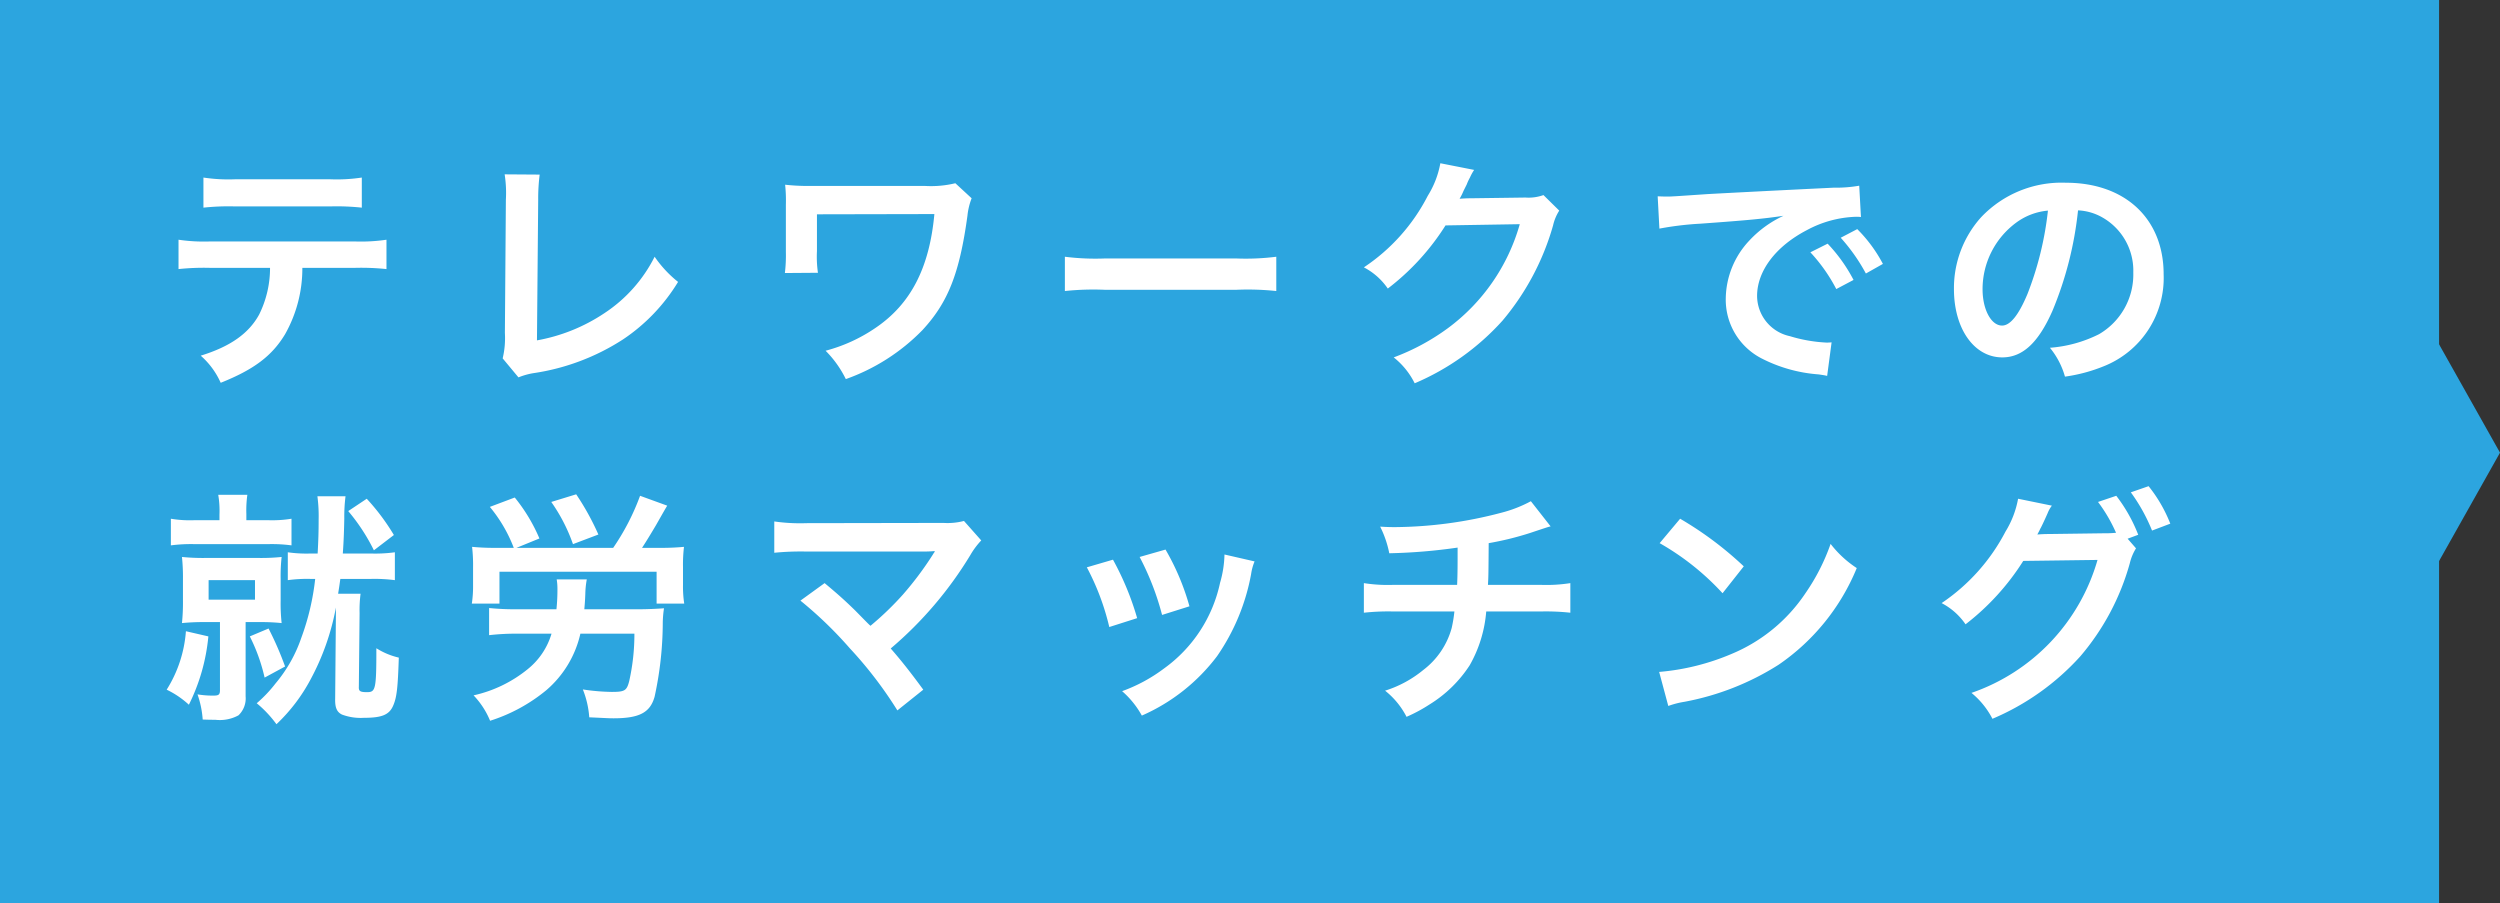
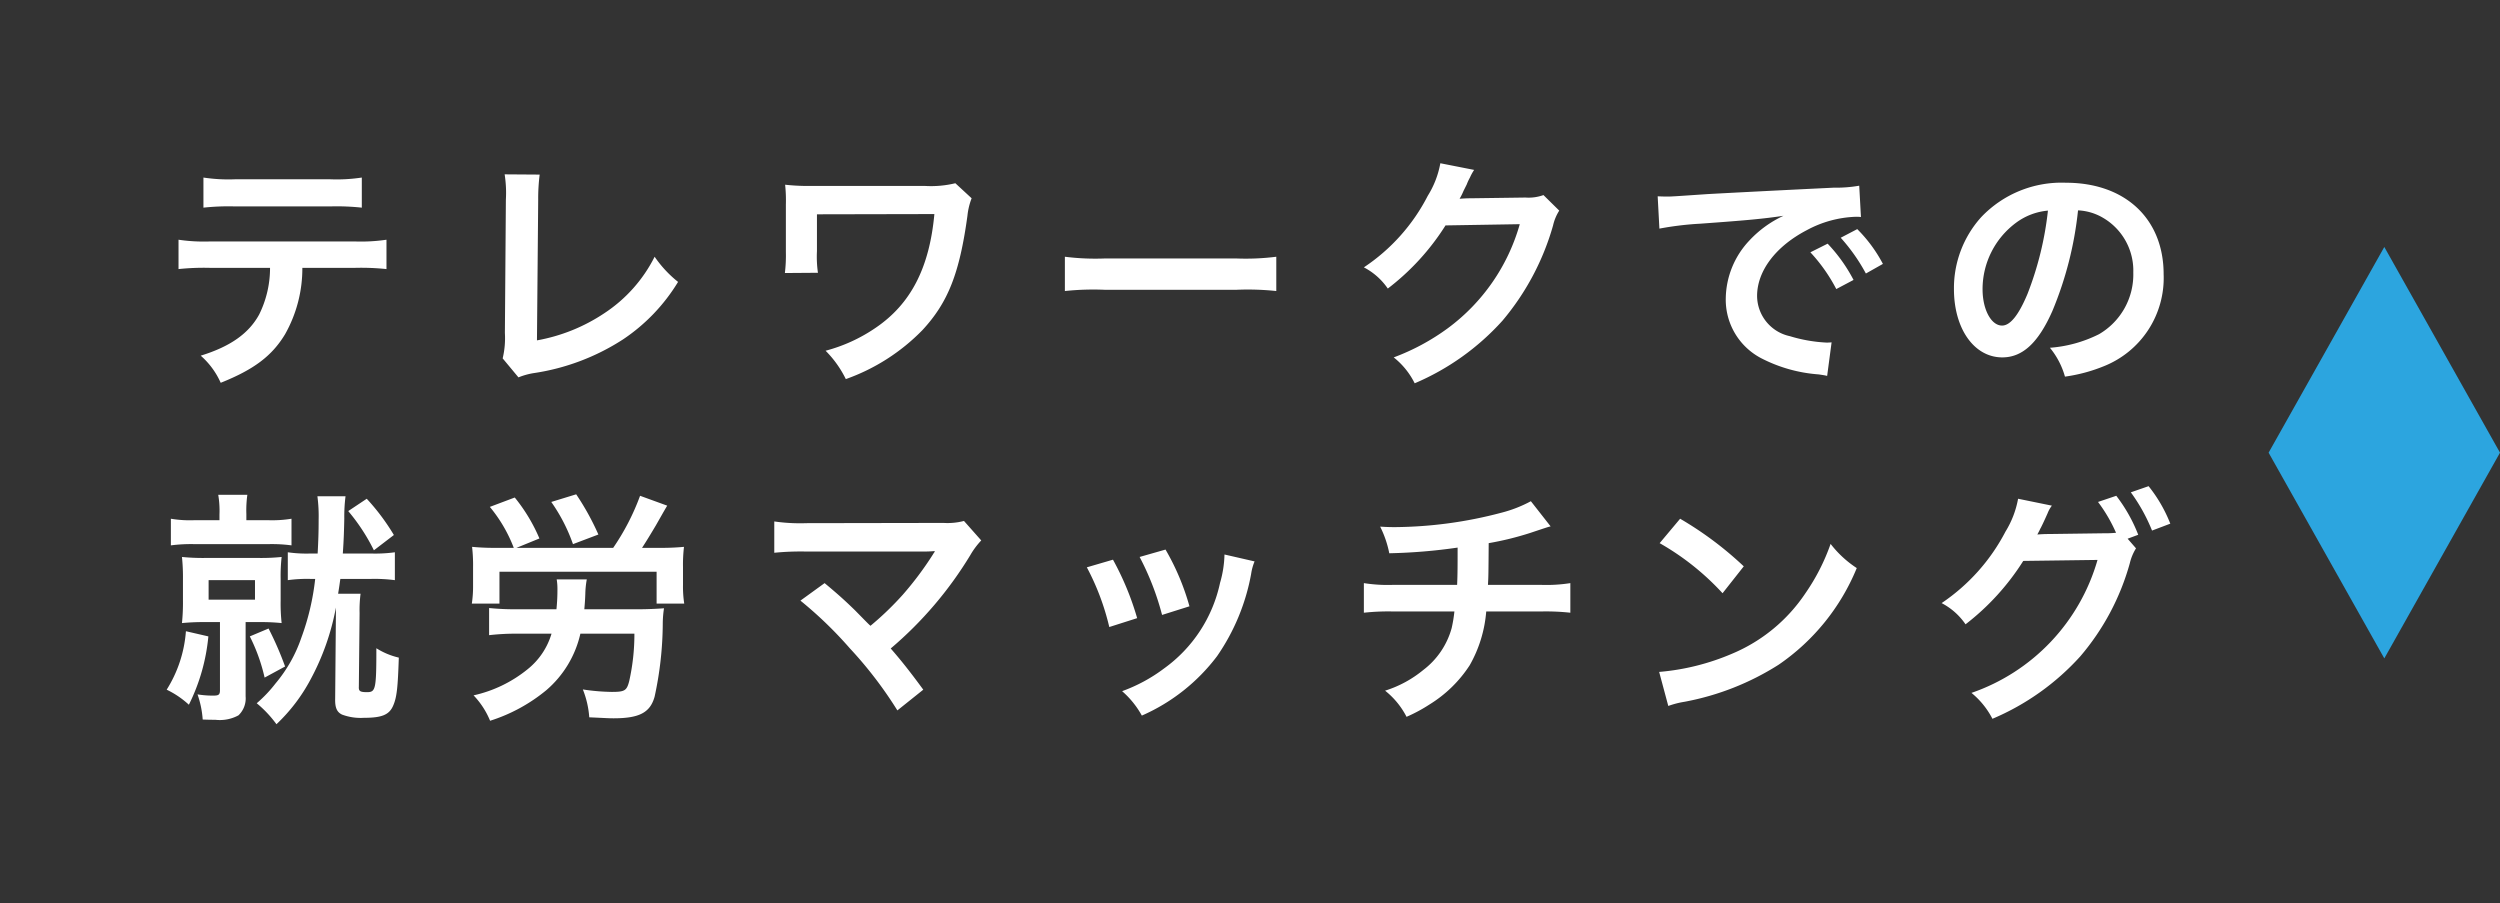
<svg xmlns="http://www.w3.org/2000/svg" width="202.683" height="73.245" viewBox="0 0 202.683 73.245">
  <rect x="0" y="0" width="202.683" height="73.245" fill="#333333" stroke="none" />
  <g transform="translate(-411 -3917.69)">
    <g transform="translate(411 3917.69)">
-       <rect width="197.744" height="73.245" transform="translate(0 0)" fill="#2ca5df" />
      <path d="M167.026,30.861l9.38,16.679,9.38-16.679-9.38-16.677Z" transform="translate(16.897 5.839)" fill="#2ca5df" />
    </g>
    <path d="M15.88-8.16a19.789,19.789,0,0,1,2.54.1v-2.38a14.206,14.206,0,0,1-2.58.14H4.14a14.077,14.077,0,0,1-2.58-.14v2.38a19.789,19.789,0,0,1,2.54-.1H8.98A8.493,8.493,0,0,1,8.1-4.38c-.84,1.54-2.34,2.6-4.74,3.34a6.346,6.346,0,0,1,1.62,2.2C7.68.08,9.14-1.02,10.2-2.78a10.86,10.86,0,0,0,1.4-5.38ZM3.58-13.04a18.841,18.841,0,0,1,2.54-.1h7.76a18.841,18.841,0,0,1,2.54.1v-2.44a13.569,13.569,0,0,1-2.58.14H6.16a13.569,13.569,0,0,1-2.58-.14ZM28-15.74a9.728,9.728,0,0,1,.1,2.06l-.08,10.8a7.053,7.053,0,0,1-.18,2.06L29.12.72a5.73,5.73,0,0,1,1.2-.34A18.232,18.232,0,0,0,37.6-2.36a14.91,14.91,0,0,0,4.46-4.66,9.4,9.4,0,0,1-1.9-2.04,11.819,11.819,0,0,1-4.08,4.58,14.385,14.385,0,0,1-5.46,2.2l.1-11.42a15.477,15.477,0,0,1,.12-2.02Zm36.54.72a8.346,8.346,0,0,1-2.46.22H52.4a16.376,16.376,0,0,1-1.66-.1,12.107,12.107,0,0,1,.06,1.62v3.82a12.045,12.045,0,0,1-.08,1.72l2.68-.02a9.207,9.207,0,0,1-.08-1.76V-12.5l9.52-.02c-.4,4.34-1.9,7.28-4.76,9.22a13.063,13.063,0,0,1-4.06,1.86A8.6,8.6,0,0,1,55.66.86a16.255,16.255,0,0,0,6.2-3.96c2.08-2.24,3.02-4.6,3.66-9.28a5.462,5.462,0,0,1,.34-1.42Zm8.88,8.74a21.956,21.956,0,0,1,3.26-.1H87.3a21.956,21.956,0,0,1,3.26.1V-9.06a19.641,19.641,0,0,1-3.24.14H76.66a19.641,19.641,0,0,1-3.24-.14Zm38.8-7.78a3.543,3.543,0,0,1-1.46.2l-4.38.06c-.38,0-.7.02-.96.04a4.715,4.715,0,0,0,.32-.64l.26-.52a4.035,4.035,0,0,1,.26-.56,4.089,4.089,0,0,1,.34-.62l-2.74-.54A7.464,7.464,0,0,1,102.84-14a15.385,15.385,0,0,1-5.18,5.8A5.314,5.314,0,0,1,99.6-6.48a19.576,19.576,0,0,0,4.68-5.12l6.02-.1a15.838,15.838,0,0,1-5.84,8.44A18.011,18.011,0,0,1,100.08-.9a6.162,6.162,0,0,1,1.7,2.1,20.2,20.2,0,0,0,7.12-5.08A20.744,20.744,0,0,0,113-11.6a3.762,3.762,0,0,1,.5-1.2Zm9.4,2.72a25.1,25.1,0,0,1,3.32-.4c3.88-.28,5.12-.4,6.74-.64a8.844,8.844,0,0,0-2.78,2.02,6.964,6.964,0,0,0-1.9,4.7,5.351,5.351,0,0,0,2.86,4.82A12.032,12.032,0,0,0,134.54.48c.38.06.42.06.68.12l.36-2.72c-.2.02-.38.02-.4.02a12.137,12.137,0,0,1-2.98-.52,3.358,3.358,0,0,1-2.66-3.26c0-2.02,1.5-4.02,4.04-5.34a8.944,8.944,0,0,1,3.96-1.08,3.1,3.1,0,0,1,.42.02l-.14-2.54a10.776,10.776,0,0,1-2.06.16c-5.34.26-8.76.44-10.22.52-2.94.2-2.94.2-3.3.2-.1,0-.32,0-.76-.02Zm12.24,1.92a13.5,13.5,0,0,1,2.1,2.98l1.4-.74a12.961,12.961,0,0,0-2.1-2.94Zm5.88.94a11.567,11.567,0,0,0-2.08-2.82l-1.34.7a14.736,14.736,0,0,1,2.04,2.9Zm15.82-4.34a4.371,4.371,0,0,1,2.02.6,4.955,4.955,0,0,1,2.46,4.44,5.6,5.6,0,0,1-2.78,5,10.629,10.629,0,0,1-3.98,1.1A6.38,6.38,0,0,1,154.5.66a13.076,13.076,0,0,0,3.14-.84,7.7,7.7,0,0,0,4.86-7.46c0-4.5-3.12-7.42-7.92-7.42a8.978,8.978,0,0,0-6.88,2.8,8.591,8.591,0,0,0-2.2,5.82c0,3.22,1.64,5.54,3.92,5.54,1.64,0,2.92-1.18,4.06-3.76A28.934,28.934,0,0,0,155.56-12.82Zm-2.44.02a26.358,26.358,0,0,1-1.66,6.76c-.72,1.72-1.4,2.56-2.06,2.56-.88,0-1.58-1.3-1.58-2.94a6.7,6.7,0,0,1,2.72-5.4A5.091,5.091,0,0,1,153.12-12.8ZM12.64,17.06a20,20,0,0,1-1.12,4.76,11.54,11.54,0,0,1-2.1,3.72,10.706,10.706,0,0,1-1.52,1.6,9.217,9.217,0,0,1,1.6,1.7,14.046,14.046,0,0,0,2.76-3.62,19.884,19.884,0,0,0,2.06-5.84v.46l-.06,6.92c-.02.74.14,1.1.56,1.3a4.318,4.318,0,0,0,1.78.26c1.44,0,2.04-.24,2.36-.98.3-.68.38-1.46.46-3.9a5.9,5.9,0,0,1-1.82-.76c0,3.34-.06,3.56-.76,3.56-.56,0-.68-.08-.66-.44l.06-5.96a10.222,10.222,0,0,1,.08-1.58H14.5c.12-.74.12-.8.18-1.2h2.46a12.847,12.847,0,0,1,1.96.1V14.9a11.769,11.769,0,0,1-1.96.1H14.88c.08-1.12.1-1.9.12-2.84a13.065,13.065,0,0,1,.1-1.8H12.82a12.3,12.3,0,0,1,.1,1.9c0,.92-.02,1.64-.08,2.74h-.56a10.567,10.567,0,0,1-1.86-.1v2.26a11.589,11.589,0,0,1,1.86-.1ZM4.88,12.3H2.84a9.223,9.223,0,0,1-1.9-.12v2.16a12.589,12.589,0,0,1,1.92-.1H8.84a12.021,12.021,0,0,1,1.88.1V12.18a9.592,9.592,0,0,1-1.88.12H7.06v-.5a9.292,9.292,0,0,1,.08-1.56H4.78a7.8,7.8,0,0,1,.1,1.6Zm.04,8.26v5.52c0,.36-.1.44-.52.44a7.543,7.543,0,0,1-1.3-.1,7.728,7.728,0,0,1,.42,2.04c.56.02.8.02,1.02.02a3.161,3.161,0,0,0,1.88-.36A1.891,1.891,0,0,0,7,26.58V20.56H8.06a16.534,16.534,0,0,1,1.86.08,14.71,14.71,0,0,1-.08-1.82V17.04a13.855,13.855,0,0,1,.08-1.76,16.462,16.462,0,0,1-1.88.08H3.76a17.231,17.231,0,0,1-1.92-.08,16.316,16.316,0,0,1,.08,1.8V18.8a16.612,16.612,0,0,1-.08,1.84,18.094,18.094,0,0,1,1.94-.08ZM4,17.16H7.76v1.58H4ZM2.16,21.3A10.314,10.314,0,0,1,.6,26.04a7.272,7.272,0,0,1,1.8,1.22,15.669,15.669,0,0,0,1.58-5.54Zm5.18.42a14.419,14.419,0,0,1,1.2,3.34l1.66-.9a26.323,26.323,0,0,0-1.34-3.08Zm7.98-10.16a15.611,15.611,0,0,1,2.08,3.18l1.62-1.24a17.6,17.6,0,0,0-2.2-2.94Zm19.14,7.96c.04-.46.06-.7.08-1.24a7.294,7.294,0,0,1,.12-1.18H32.22a4.513,4.513,0,0,1,.06.7,15.52,15.52,0,0,1-.08,1.72H29.08a21.4,21.4,0,0,1-2.34-.1v2.2a18.959,18.959,0,0,1,2.36-.12h2.7a5.794,5.794,0,0,1-1.96,2.9,10.572,10.572,0,0,1-4.36,2.1,6.561,6.561,0,0,1,1.34,2.06,13.592,13.592,0,0,0,4.56-2.48,8.5,8.5,0,0,0,2.76-4.58h4.38a17.348,17.348,0,0,1-.42,3.84c-.2.78-.36.88-1.42.88a16.806,16.806,0,0,1-2.34-.2,7.5,7.5,0,0,1,.52,2.26c1.34.06,1.58.08,1.96.08,2.1,0,2.98-.46,3.34-1.76a28.481,28.481,0,0,0,.66-5.98,8.486,8.486,0,0,1,.1-1.18c-.5.04-1.34.08-2.04.08Zm-7.08-4.98a19.231,19.231,0,0,1-2.02-.08,12.944,12.944,0,0,1,.08,1.66v1.44a9.452,9.452,0,0,1-.1,1.5h2.24V16.48H40.32v2.58h2.24a9,9,0,0,1-.1-1.5V16.1a12.222,12.222,0,0,1,.08-1.64,19.644,19.644,0,0,1-2.04.08H39.14c.34-.52.74-1.18,1.12-1.82.74-1.3.74-1.3.92-1.6l-2.2-.8a18.96,18.96,0,0,1-2.18,4.22H28.96l1.86-.76a13.835,13.835,0,0,0-2-3.32l-2.02.76a11.724,11.724,0,0,1,1.94,3.32Zm8.22-1.08a21.116,21.116,0,0,0-1.8-3.26l-2.02.62a13.887,13.887,0,0,1,1.76,3.42Zm16.38,5.36a32.282,32.282,0,0,1,4,3.86,32.925,32.925,0,0,1,3.86,5.04l2.1-1.68c-1.04-1.42-1.8-2.38-2.64-3.34a30.934,30.934,0,0,0,6.46-7.58,6.244,6.244,0,0,1,.88-1.18l-1.4-1.58a5.237,5.237,0,0,1-1.66.16l-11.12.02a14.587,14.587,0,0,1-2.6-.14v2.54a21.691,21.691,0,0,1,2.56-.1h9.54c.42,0,.72-.02.92-.04a.513.513,0,0,0-.04.1,1.4,1.4,0,0,0-.12.18,26.454,26.454,0,0,1-2.44,3.26,24.561,24.561,0,0,1-2.62,2.52c-.14-.12-.14-.12-1.24-1.24-.82-.8-1.42-1.34-2.48-2.22Zm23.22-2.7a20.009,20.009,0,0,1,1.82,4.84l2.26-.72a23.07,23.07,0,0,0-1.96-4.74Zm4.28-.84a21.993,21.993,0,0,1,1.82,4.7l2.22-.7a19.647,19.647,0,0,0-1.94-4.6Zm6.88-.2a8.872,8.872,0,0,1-.36,2.3,11.5,11.5,0,0,1-4.54,6.94,12.973,12.973,0,0,1-3.4,1.84,7.265,7.265,0,0,1,1.6,1.98,15.351,15.351,0,0,0,6.1-4.82,17.073,17.073,0,0,0,2.76-6.66,4.209,4.209,0,0,1,.28-1.02Zm24.84-4.32a10.518,10.518,0,0,1-2.42.94,34.525,34.525,0,0,1-8.56,1.16c-.3,0-.62,0-1.24-.04a8.394,8.394,0,0,1,.74,2.16,44.754,44.754,0,0,0,5.54-.46c0,1.4,0,2.18-.04,3.02H100.1a12.4,12.4,0,0,1-2.44-.14v2.4a18.275,18.275,0,0,1,2.4-.1H105a11.506,11.506,0,0,1-.22,1.34,6.383,6.383,0,0,1-2.3,3.4,9.223,9.223,0,0,1-3.1,1.68,6.479,6.479,0,0,1,1.74,2.12,12.471,12.471,0,0,0,1.86-1,10.342,10.342,0,0,0,3.26-3.18,10.485,10.485,0,0,0,1.34-4.36H112a18.275,18.275,0,0,1,2.4.1V17.4a12.4,12.4,0,0,1-2.44.14h-4.24c.04-.68.04-.68.06-3.38a24.736,24.736,0,0,0,3.34-.82c1.44-.48,1.44-.48,1.68-.54Zm10.44,3.4a21,21,0,0,1,5.1,4.06l1.72-2.18a28.325,28.325,0,0,0-5.16-3.86Zm.7,13.2a7.08,7.08,0,0,1,1.32-.34,21.6,21.6,0,0,0,7.62-3,17.553,17.553,0,0,0,6.34-7.84,8.624,8.624,0,0,1-2.12-1.96,16.7,16.7,0,0,1-2.04,4,13.362,13.362,0,0,1-5.94,4.9,19.057,19.057,0,0,1-5.92,1.48ZM159.58,13.8l.86-.32a12.71,12.71,0,0,0-1.78-3.16l-1.48.5a12.4,12.4,0,0,1,1.46,2.5,9.668,9.668,0,0,1-1.04.04l-4.38.06c-.4,0-.72.02-.96.04l.16-.3c.04-.08.04-.1.14-.28.2-.4.38-.8.54-1.16a2.388,2.388,0,0,1,.34-.6l-2.74-.56a7.675,7.675,0,0,1-1.02,2.66,15.757,15.757,0,0,1-5.18,5.8,5.314,5.314,0,0,1,1.94,1.72,19.874,19.874,0,0,0,4.68-5.14l6.02-.08A16.094,16.094,0,0,1,146.92,26.3a6.618,6.618,0,0,1,1.7,2.1,20.189,20.189,0,0,0,7.12-5.06,19.721,19.721,0,0,0,4.02-7.56,4.034,4.034,0,0,1,.5-1.2Zm3.46-1.22a11.671,11.671,0,0,0-1.76-3.04l-1.44.5a14.326,14.326,0,0,1,1.72,3.1Z" transform="translate(423.913 3947.565)" fill="#fff" />
  </g>
</svg>